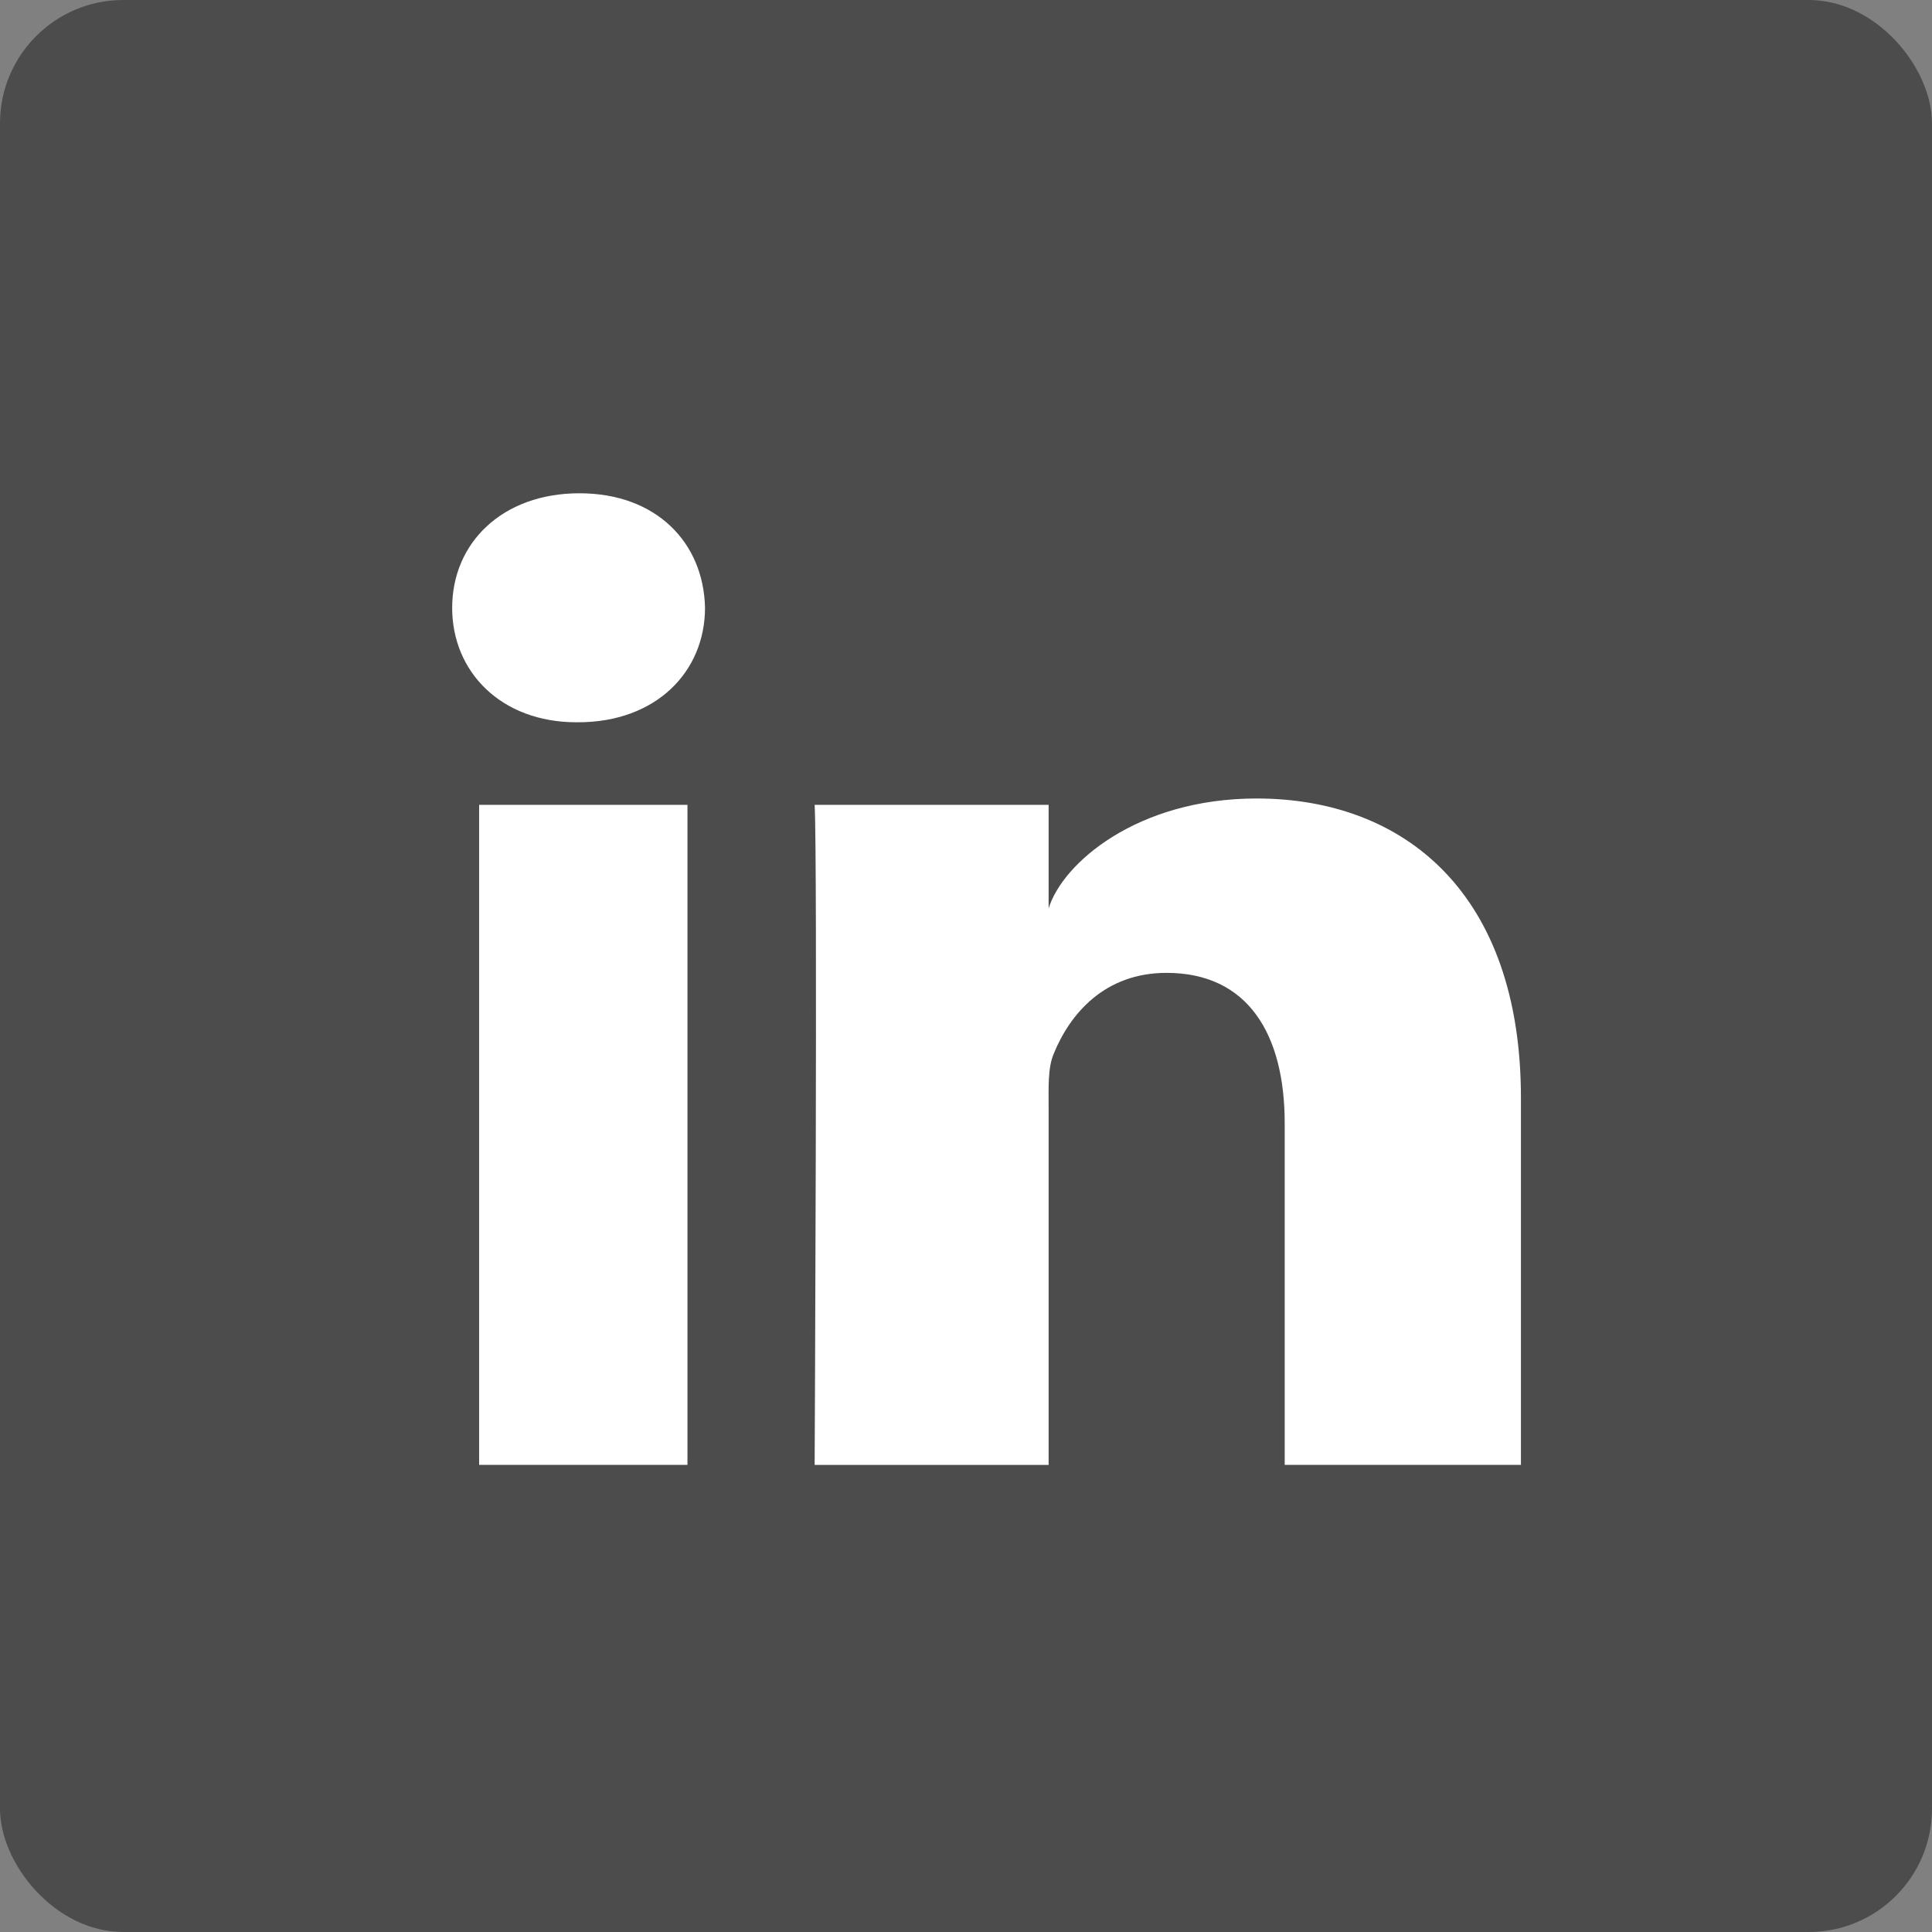
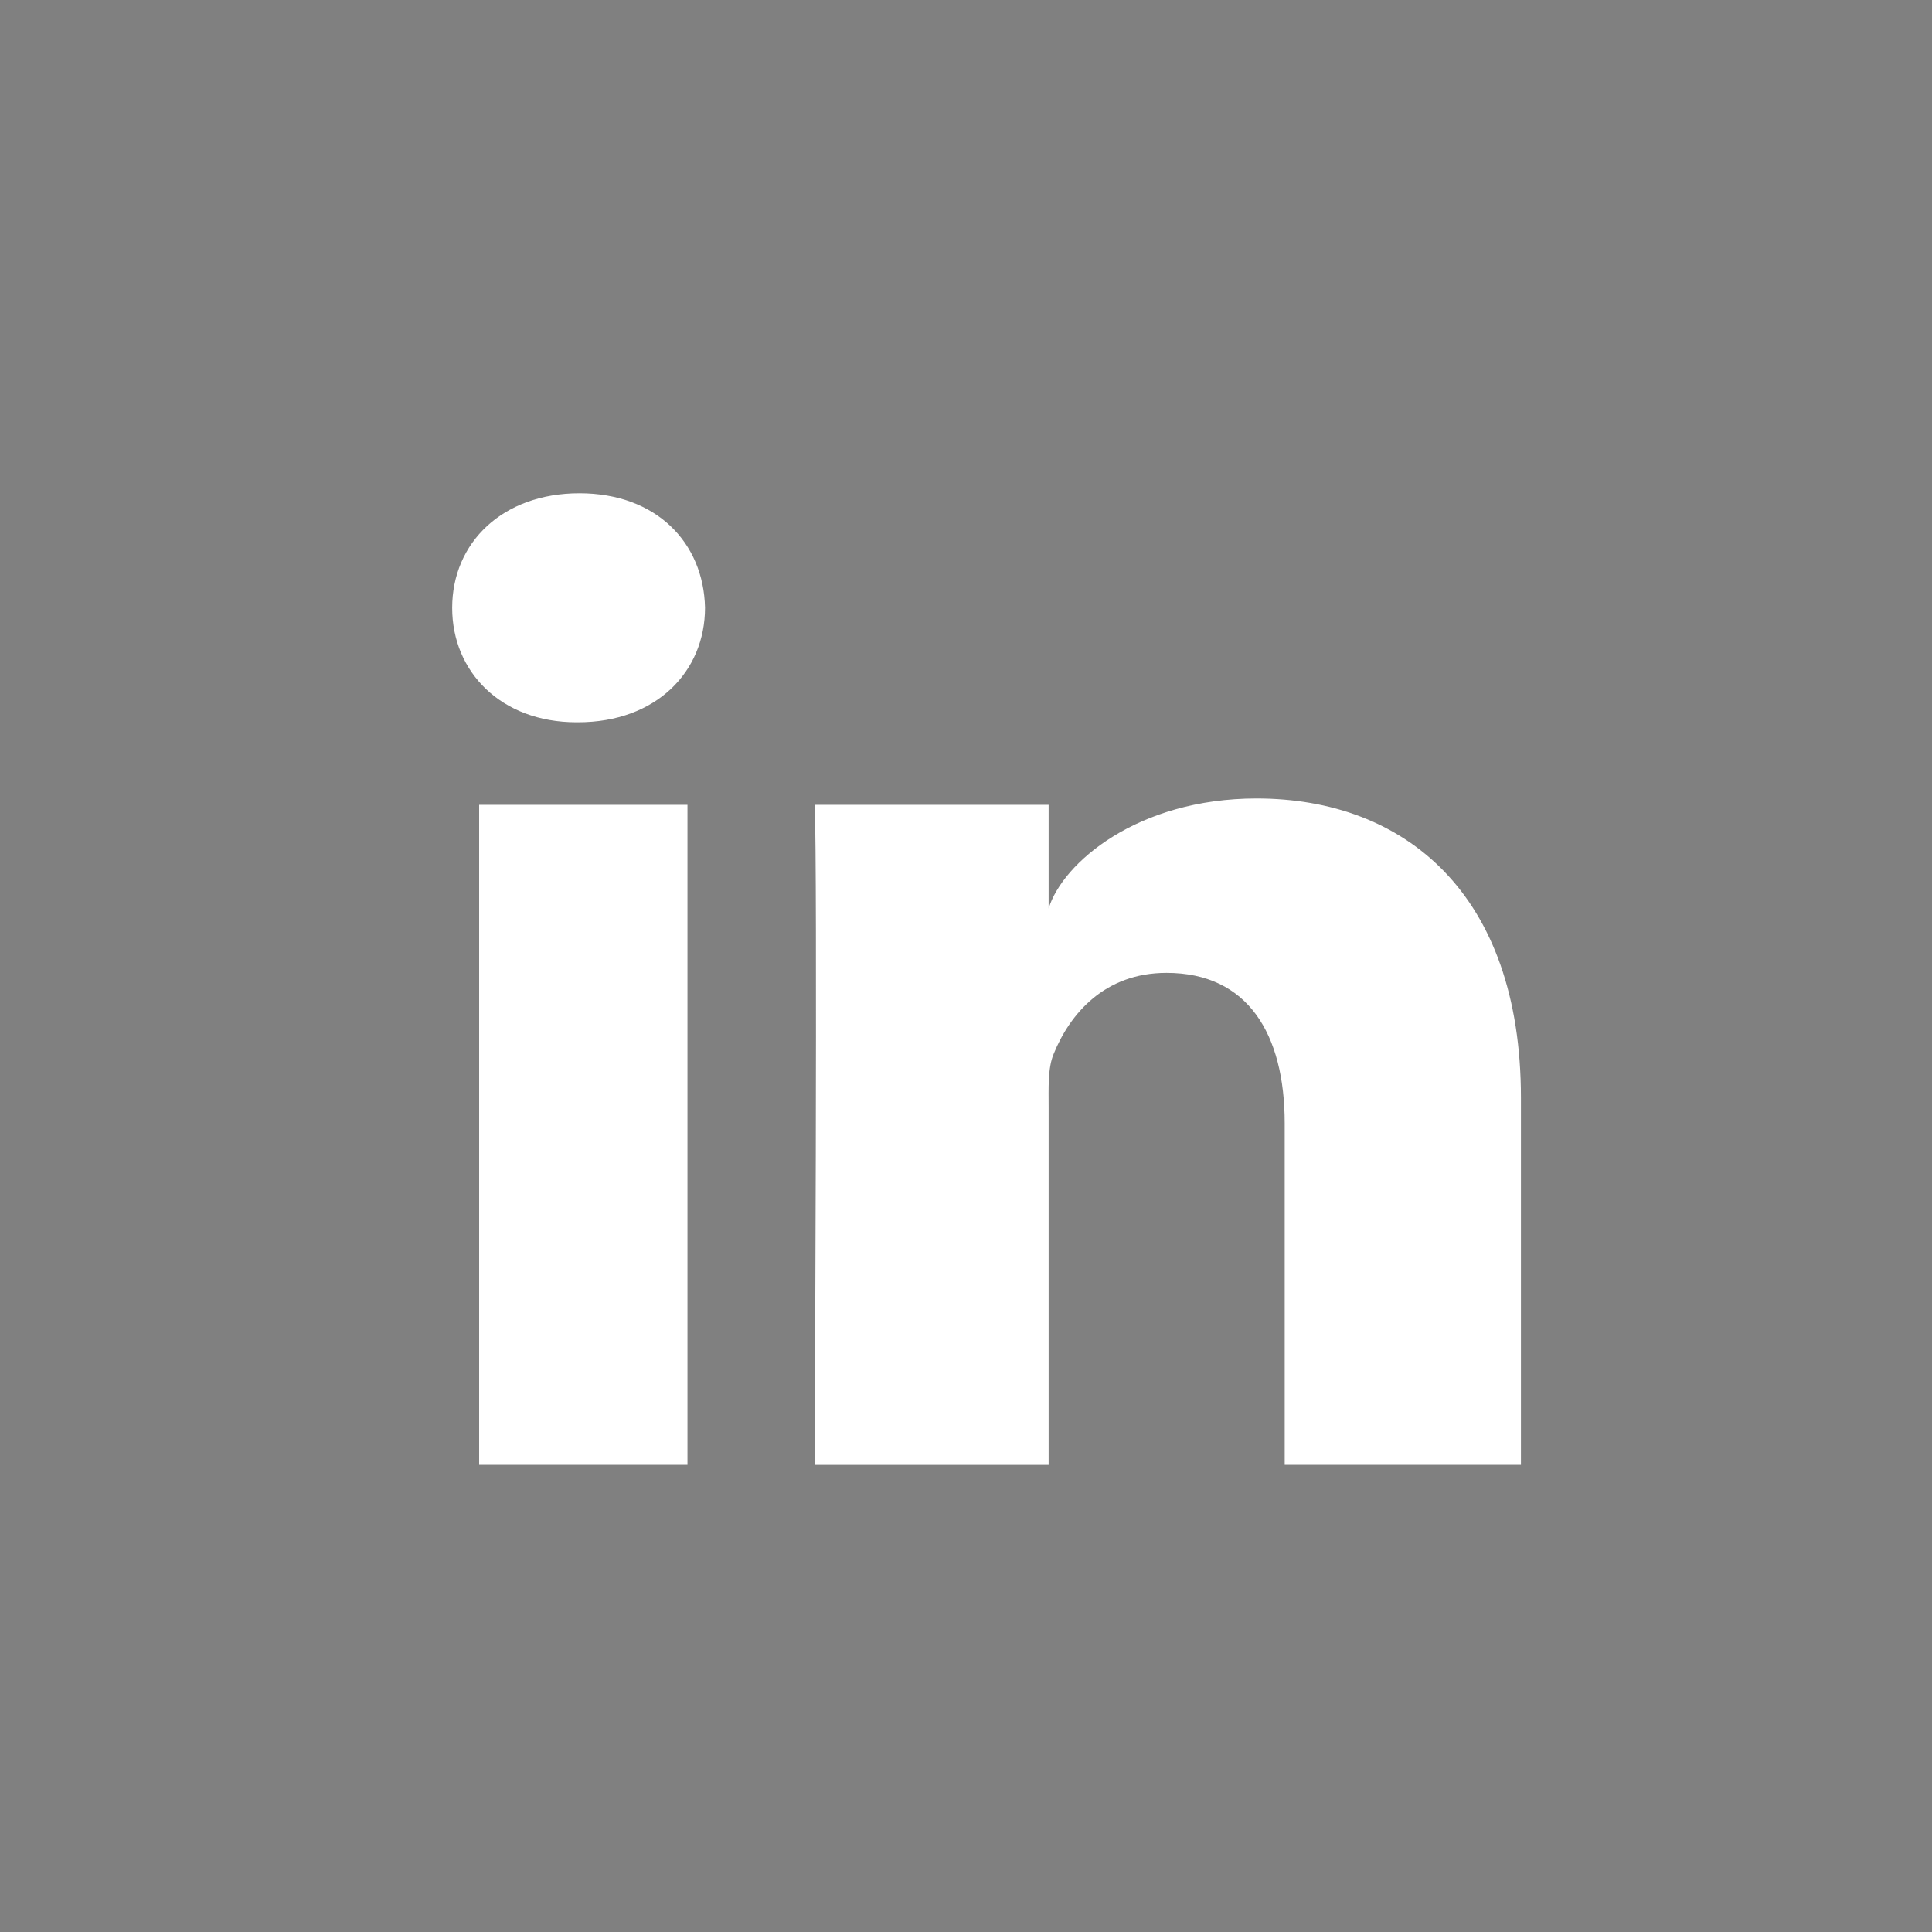
<svg xmlns="http://www.w3.org/2000/svg" width="47" height="47" viewBox="0 0 47 47">
  <rect x="0" y="0" width="47" height="47" fill="#808080" stroke="none" />
  <title>icon_linkedin</title>
  <g fill="none" fill-rule="evenodd">
-     <rect width="47" height="47" rx="3" fill="#4C4C4C" />
-     <path d="M37 35.636h-5.747v-8.309c0-2.175-.898-3.66-2.875-3.66-1.511 0-2.352 1.003-2.744 1.968-.147.346-.124.83-.124 1.312v8.69h-5.692s.073-14.72 0-16.057h5.692v2.52c.337-1.102 2.156-2.675 5.059-2.675 3.601 0 6.431 2.31 6.431 7.283v8.928zM14.06 17.571h-.036c-1.834 0-3.024-1.227-3.024-2.783C11 13.202 12.224 12 14.096 12c1.87 0 3.02 1.199 3.055 2.783 0 1.556-1.186 2.788-3.09 2.788zm-2.404 2.009h5.068v16.056h-5.068V19.58z" fill="#FFF" fill-rule="nonzero" />
+     <path d="M37 35.636h-5.747v-8.309c0-2.175-.898-3.66-2.875-3.66-1.511 0-2.352 1.003-2.744 1.968-.147.346-.124.83-.124 1.312v8.69h-5.692s.073-14.72 0-16.057h5.692v2.52c.337-1.102 2.156-2.675 5.059-2.675 3.601 0 6.431 2.31 6.431 7.283v8.928zM14.06 17.571h-.036c-1.834 0-3.024-1.227-3.024-2.783C11 13.202 12.224 12 14.096 12c1.87 0 3.02 1.199 3.055 2.783 0 1.556-1.186 2.788-3.09 2.788zm-2.404 2.009h5.068v16.056h-5.068V19.58" fill="#FFF" fill-rule="nonzero" />
  </g>
</svg>